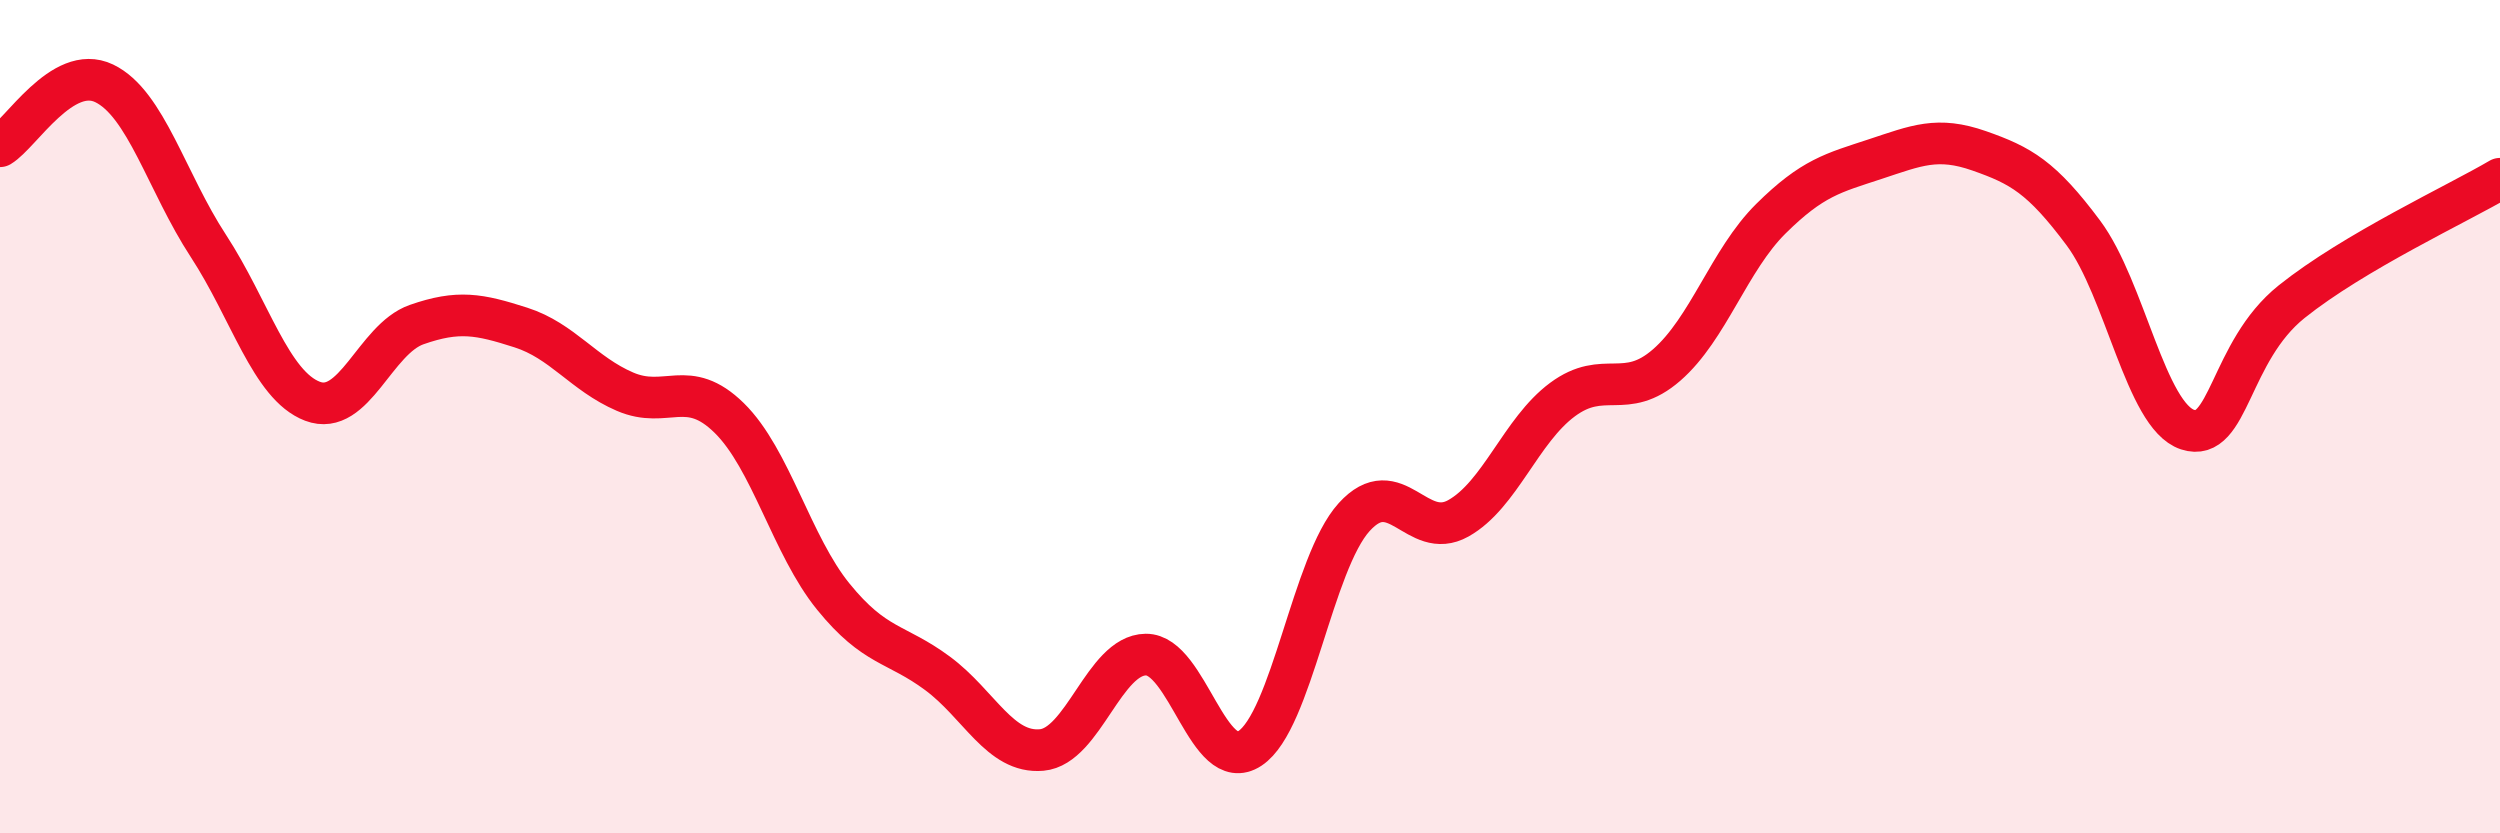
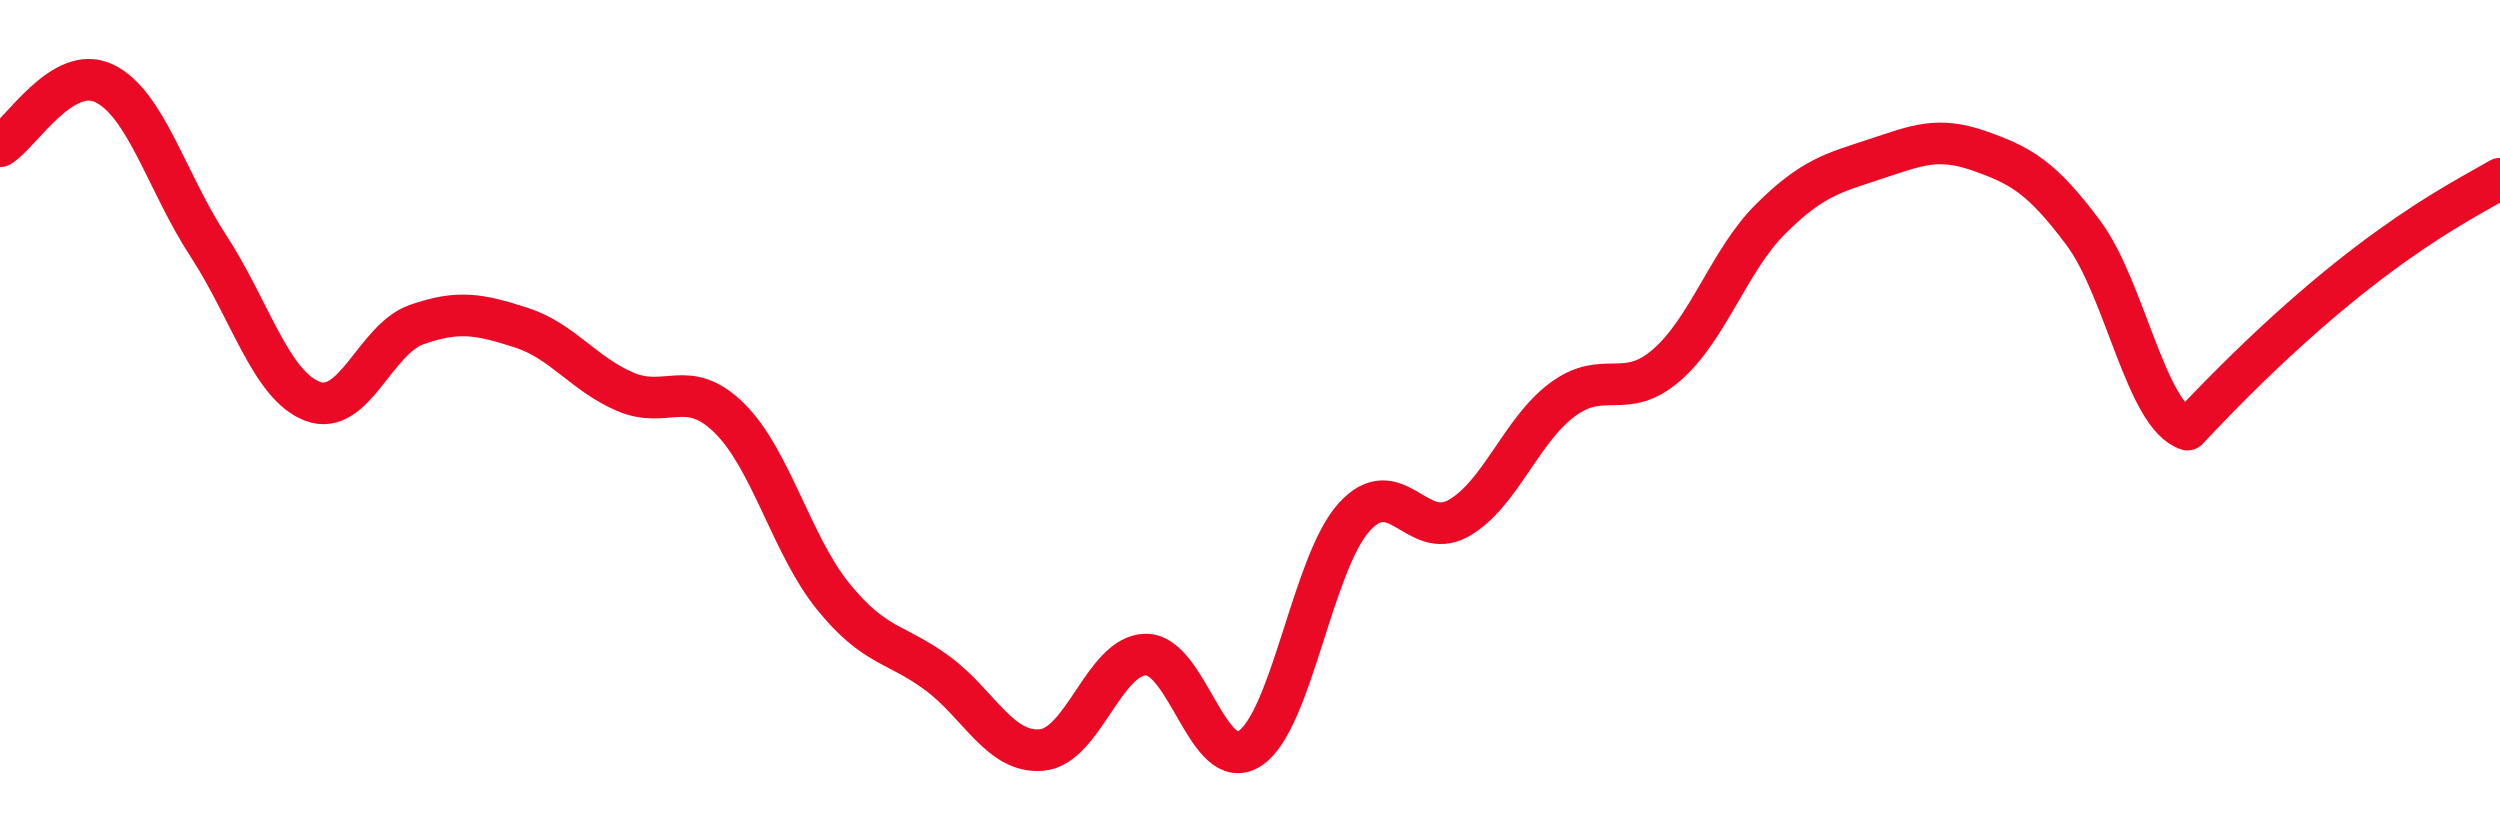
<svg xmlns="http://www.w3.org/2000/svg" width="60" height="20" viewBox="0 0 60 20">
-   <path d="M 0,3.51 C 0.5,3.21 1.5,1.52 2.5,2 C 3.5,2.48 4,4.37 5,5.9 C 6,7.43 6.5,9.25 7.5,9.63 C 8.5,10.01 9,8.14 10,7.79 C 11,7.44 11.5,7.54 12.5,7.86 C 13.5,8.18 14,8.97 15,9.4 C 16,9.83 16.5,9.05 17.5,10.03 C 18.5,11.01 19,13.09 20,14.32 C 21,15.55 21.5,15.42 22.5,16.16 C 23.5,16.9 24,18.09 25,18 C 26,17.91 26.5,15.72 27.5,15.71 C 28.5,15.7 29,18.62 30,17.96 C 31,17.3 31.5,13.51 32.5,12.41 C 33.5,11.31 34,13 35,12.44 C 36,11.88 36.5,10.33 37.5,9.59 C 38.5,8.85 39,9.63 40,8.76 C 41,7.89 41.5,6.24 42.5,5.25 C 43.5,4.26 44,4.15 45,3.82 C 46,3.49 46.5,3.27 47.5,3.62 C 48.5,3.97 49,4.25 50,5.59 C 51,6.93 51.5,9.98 52.5,10.31 C 53.5,10.64 53.5,8.44 55,7.24 C 56.5,6.04 59,4.88 60,4.29L60 20L0 20Z" fill="#EB0A25" opacity="0.1" stroke-linecap="round" stroke-linejoin="round" />
-   <path d="M 0,3.51 C 0.5,3.21 1.5,1.52 2.5,2 C 3.5,2.48 4,4.37 5,5.9 C 6,7.43 6.5,9.25 7.5,9.63 C 8.5,10.01 9,8.14 10,7.79 C 11,7.44 11.5,7.54 12.5,7.86 C 13.5,8.18 14,8.97 15,9.4 C 16,9.83 16.5,9.05 17.5,10.03 C 18.5,11.01 19,13.09 20,14.32 C 21,15.55 21.5,15.42 22.5,16.16 C 23.5,16.9 24,18.09 25,18 C 26,17.91 26.5,15.72 27.5,15.71 C 28.5,15.7 29,18.62 30,17.96 C 31,17.3 31.5,13.51 32.5,12.41 C 33.5,11.31 34,13 35,12.44 C 36,11.88 36.5,10.33 37.5,9.59 C 38.5,8.85 39,9.63 40,8.76 C 41,7.89 41.5,6.24 42.5,5.25 C 43.5,4.26 44,4.15 45,3.82 C 46,3.49 46.5,3.27 47.5,3.62 C 48.5,3.97 49,4.25 50,5.59 C 51,6.93 51.5,9.98 52.5,10.31 C 53.5,10.64 53.5,8.44 55,7.24 C 56.5,6.04 59,4.88 60,4.29" stroke="#EB0A25" stroke-width="1" fill="none" stroke-linecap="round" stroke-linejoin="round" />
+   <path d="M 0,3.51 C 0.5,3.21 1.5,1.52 2.5,2 C 3.5,2.48 4,4.37 5,5.9 C 6,7.43 6.5,9.25 7.5,9.63 C 8.5,10.01 9,8.14 10,7.79 C 11,7.44 11.5,7.54 12.5,7.86 C 13.5,8.18 14,8.97 15,9.4 C 16,9.83 16.5,9.05 17.5,10.03 C 18.5,11.01 19,13.09 20,14.32 C 21,15.55 21.5,15.42 22.5,16.16 C 23.5,16.9 24,18.09 25,18 C 26,17.91 26.5,15.72 27.5,15.71 C 28.5,15.7 29,18.62 30,17.96 C 31,17.3 31.5,13.51 32.5,12.41 C 33.5,11.31 34,13 35,12.44 C 36,11.88 36.5,10.33 37.5,9.59 C 38.5,8.85 39,9.63 40,8.76 C 41,7.89 41.5,6.24 42.5,5.25 C 43.5,4.26 44,4.15 45,3.82 C 46,3.49 46.5,3.27 47.5,3.62 C 48.5,3.97 49,4.25 50,5.59 C 51,6.93 51.5,9.98 52.5,10.31 C 56.5,6.04 59,4.88 60,4.29" stroke="#EB0A25" stroke-width="1" fill="none" stroke-linecap="round" stroke-linejoin="round" />
</svg>